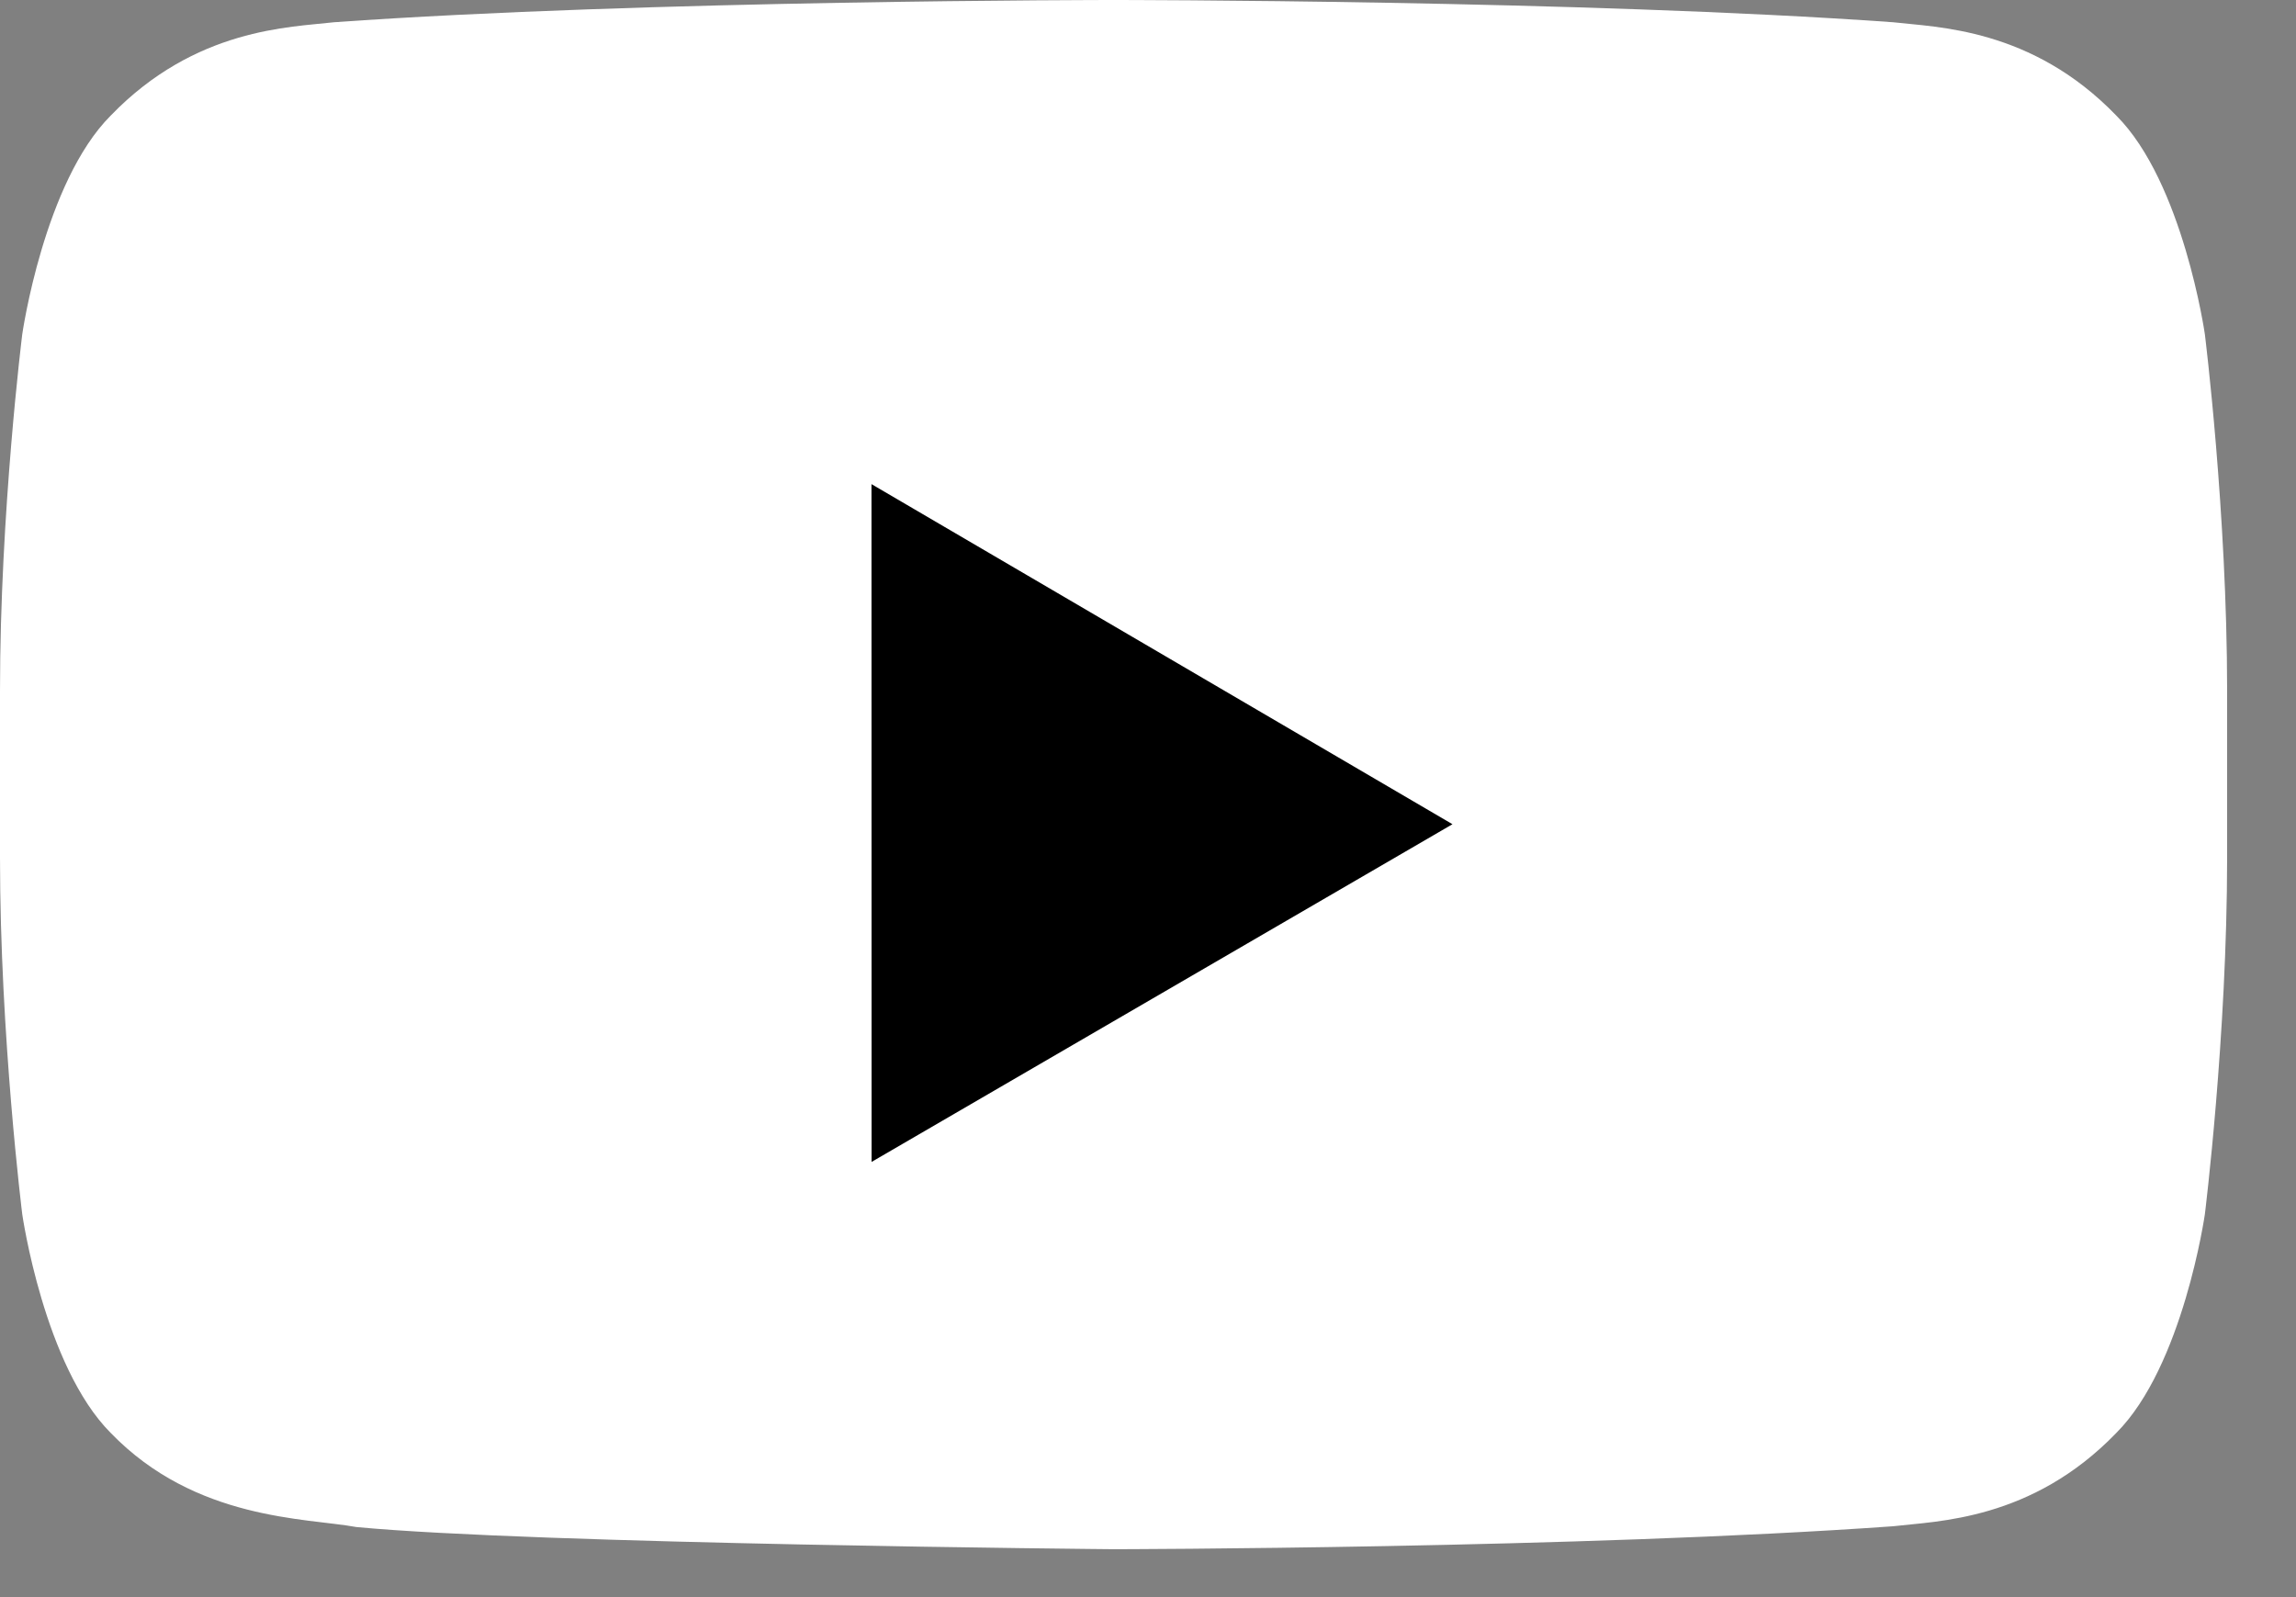
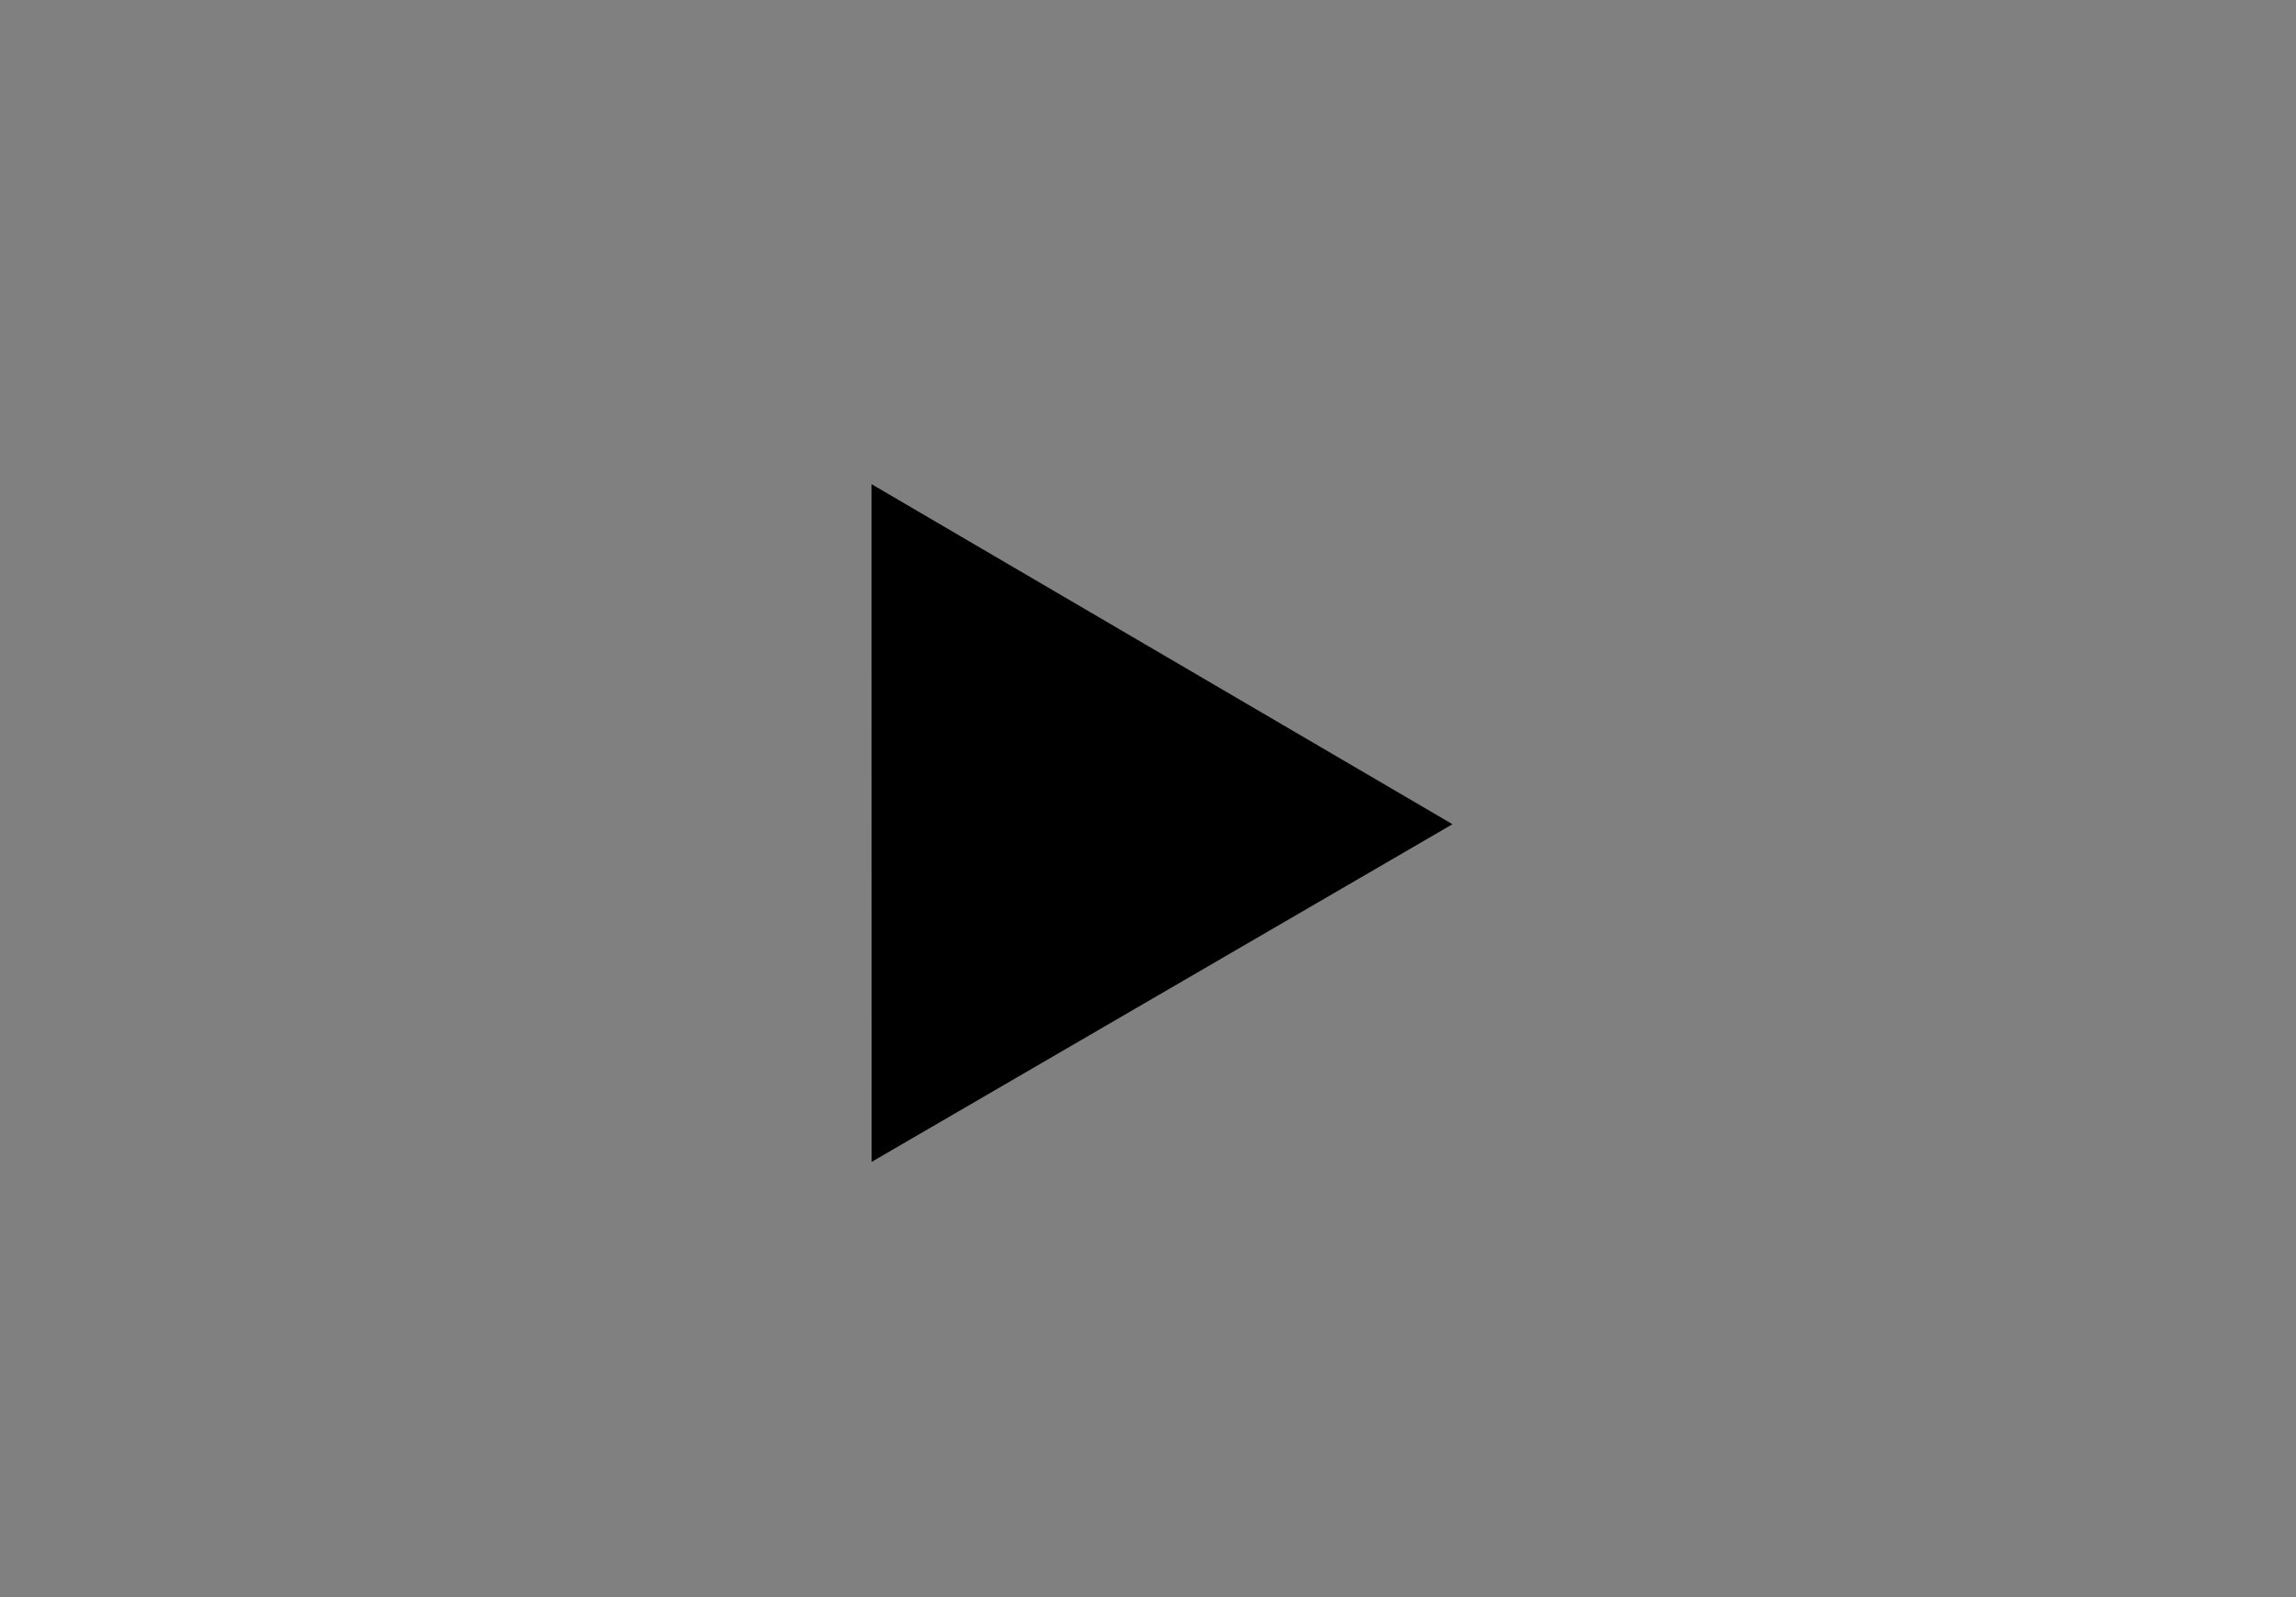
<svg xmlns="http://www.w3.org/2000/svg" width="23px" height="16px" viewBox="0 0 23 16" version="1.1">
  <rect x="0" y="0" width="23" height="16" fill="#808080" stroke="none" />
  <title>09A822B1-71DA-4C2E-8F63-66122D22BC37</title>
  <g id="Page-Designs" stroke="none" stroke-width="1" fill="none" fill-rule="evenodd">
    <g id="Legal-Pages" transform="translate(-179, -3014)">
      <g id="Group-22" transform="translate(79, 3013)">
        <g id="Group-2" transform="translate(100, 1)">
-           <path d="M22.087,3.348 C22.087,3.348 21.869,1.827 21.2,1.158 C20.352,0.279 19.401,0.274 18.965,0.223 C15.843,0 11.16,0 11.16,0 L11.15,0 C11.15,0 6.467,0 3.345,0.223 C2.909,0.274 1.958,0.279 1.109,1.158 C0.441,1.827 0.223,3.348 0.223,3.348 C0.223,3.348 0,5.134 0,6.919 L0,8.593 C0,10.379 0.223,12.165 0.223,12.165 C0.223,12.165 0.441,13.685 1.109,14.355 C1.958,15.234 3.073,15.206 3.57,15.298 C5.354,15.468 11.155,15.52 11.155,15.52 C11.155,15.52 15.843,15.513 18.965,15.29 C19.401,15.238 20.352,15.234 21.2,14.355 C21.869,13.685 22.087,12.165 22.087,12.165 C22.087,12.165 22.31,10.379 22.31,8.593 L22.31,6.919 C22.31,5.134 22.087,3.348 22.087,3.348 L22.087,3.348 Z" id="Youtube" fill="#FFFFFF" />
          <polygon id="Path" fill="#000000" points="8.731 11.64 8.73 4.85 14.55 8.257" />
        </g>
      </g>
    </g>
  </g>
</svg>